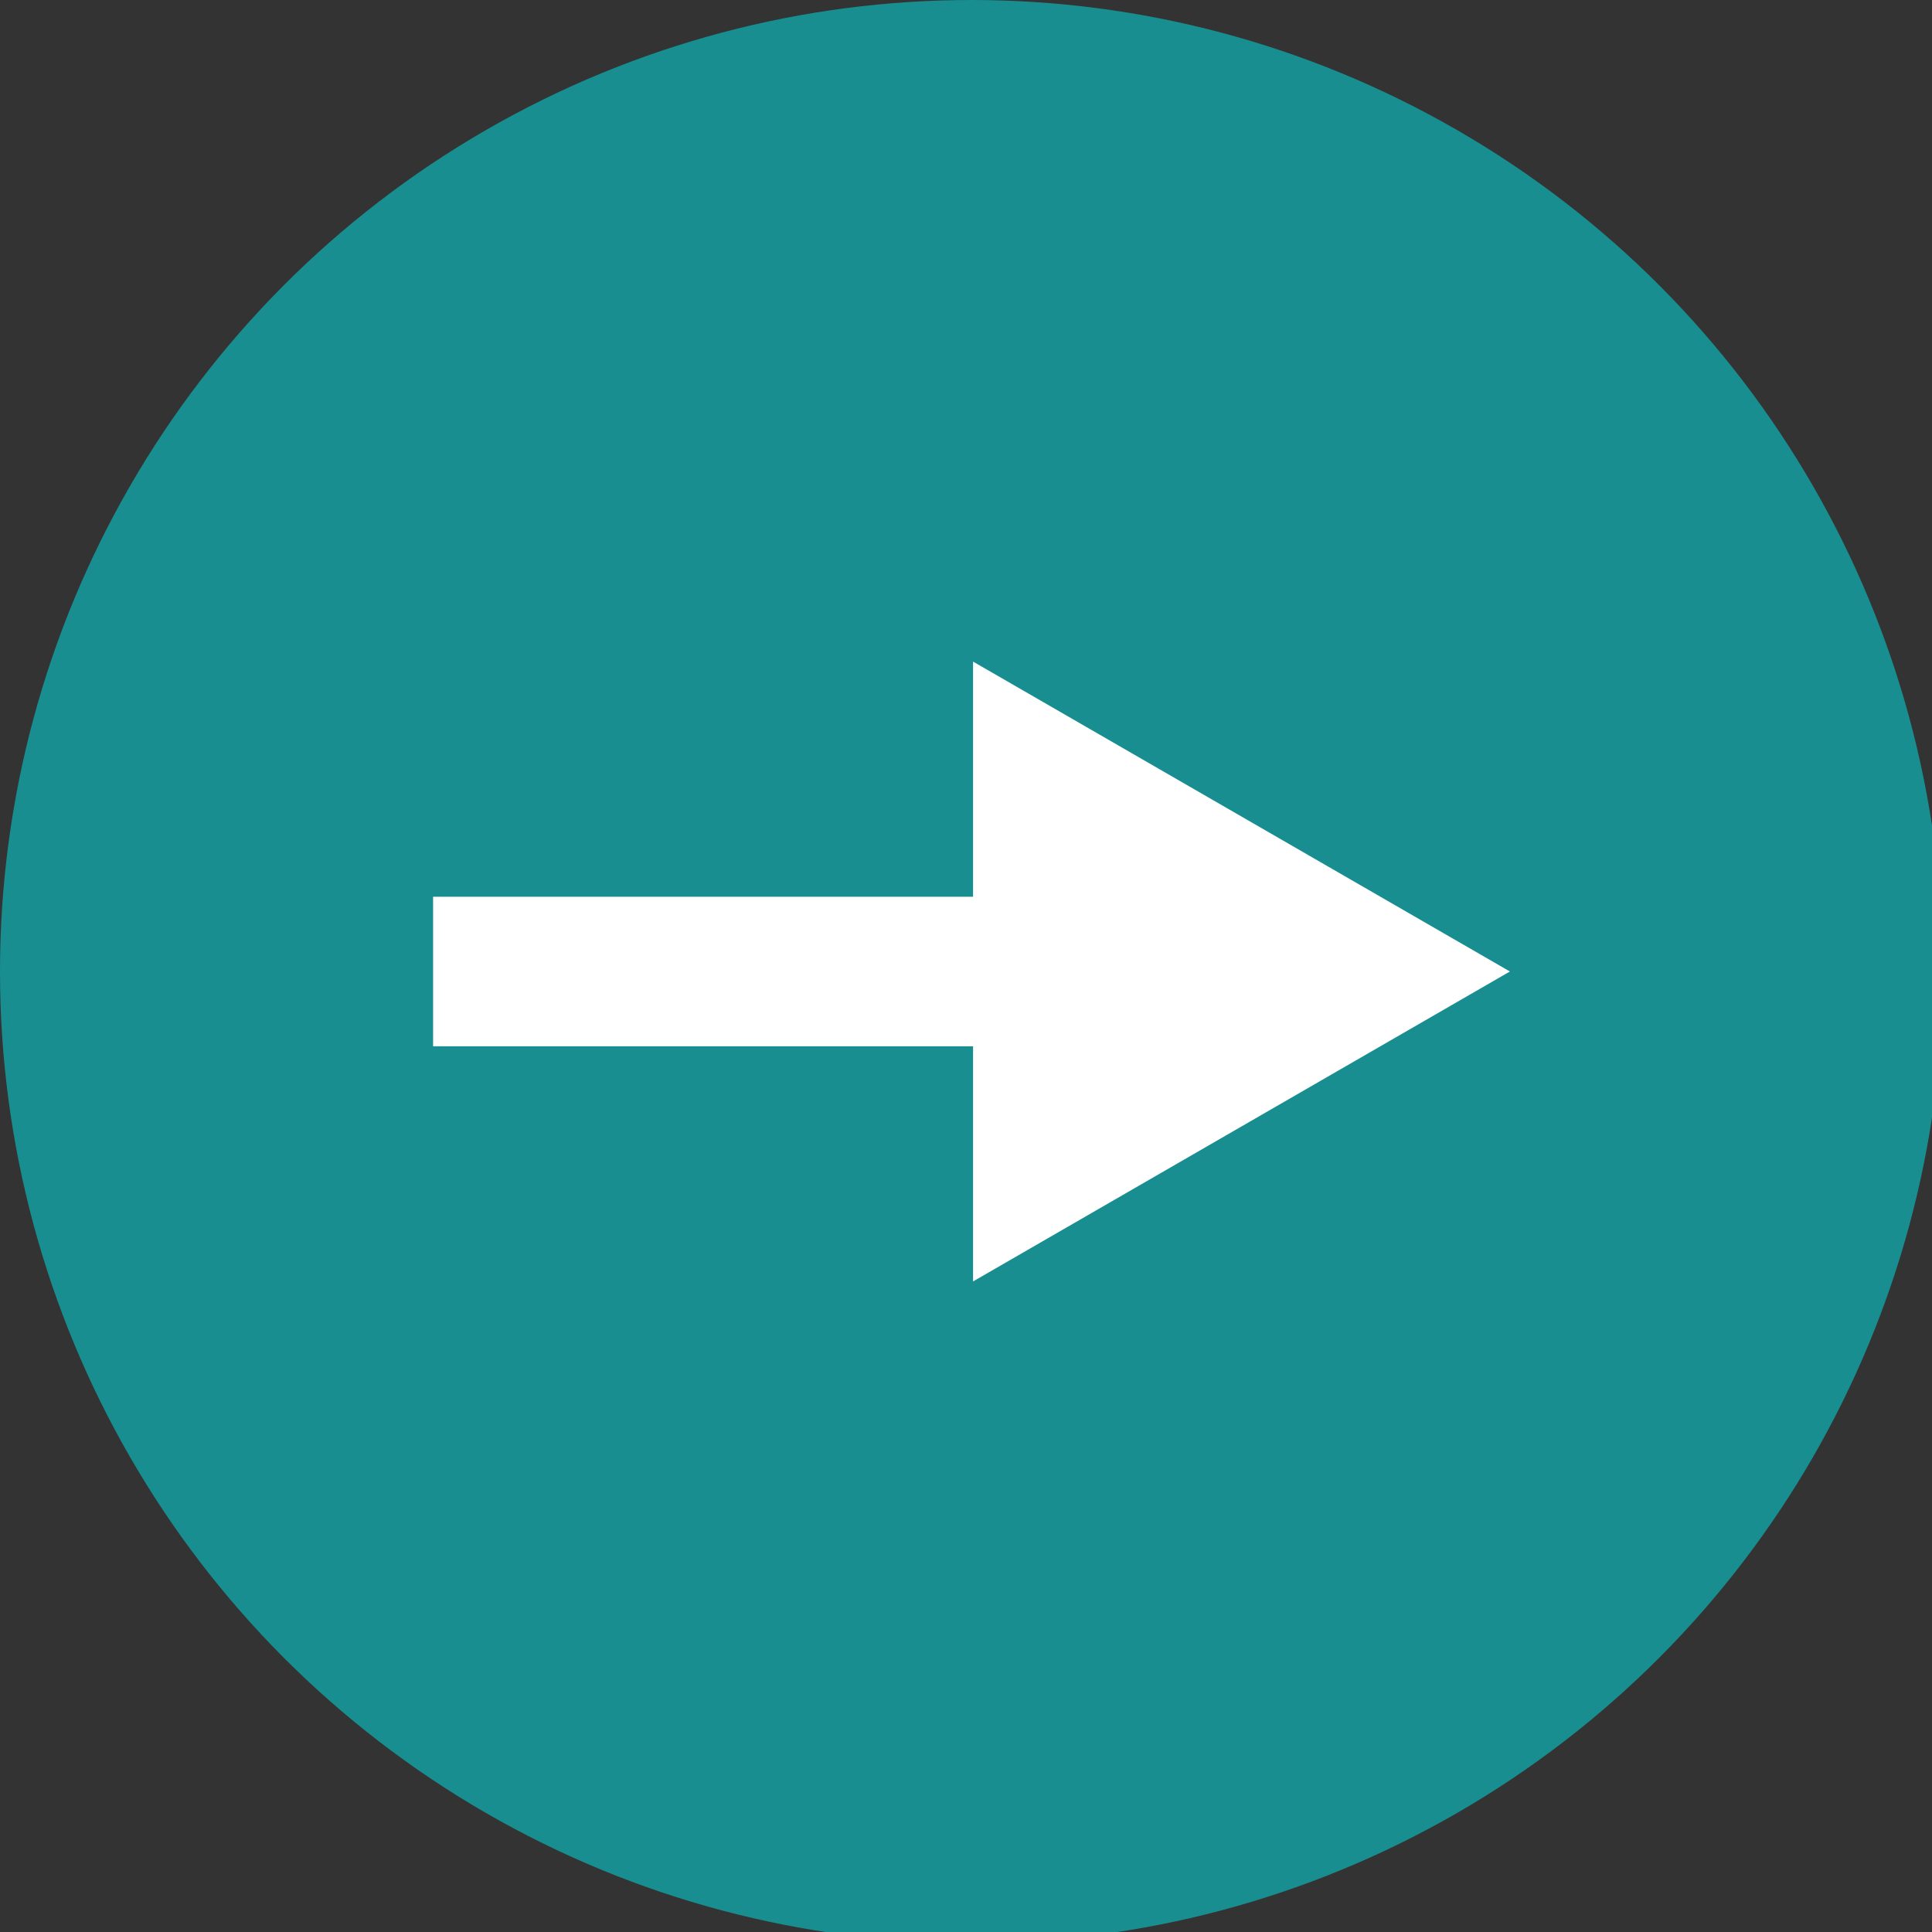
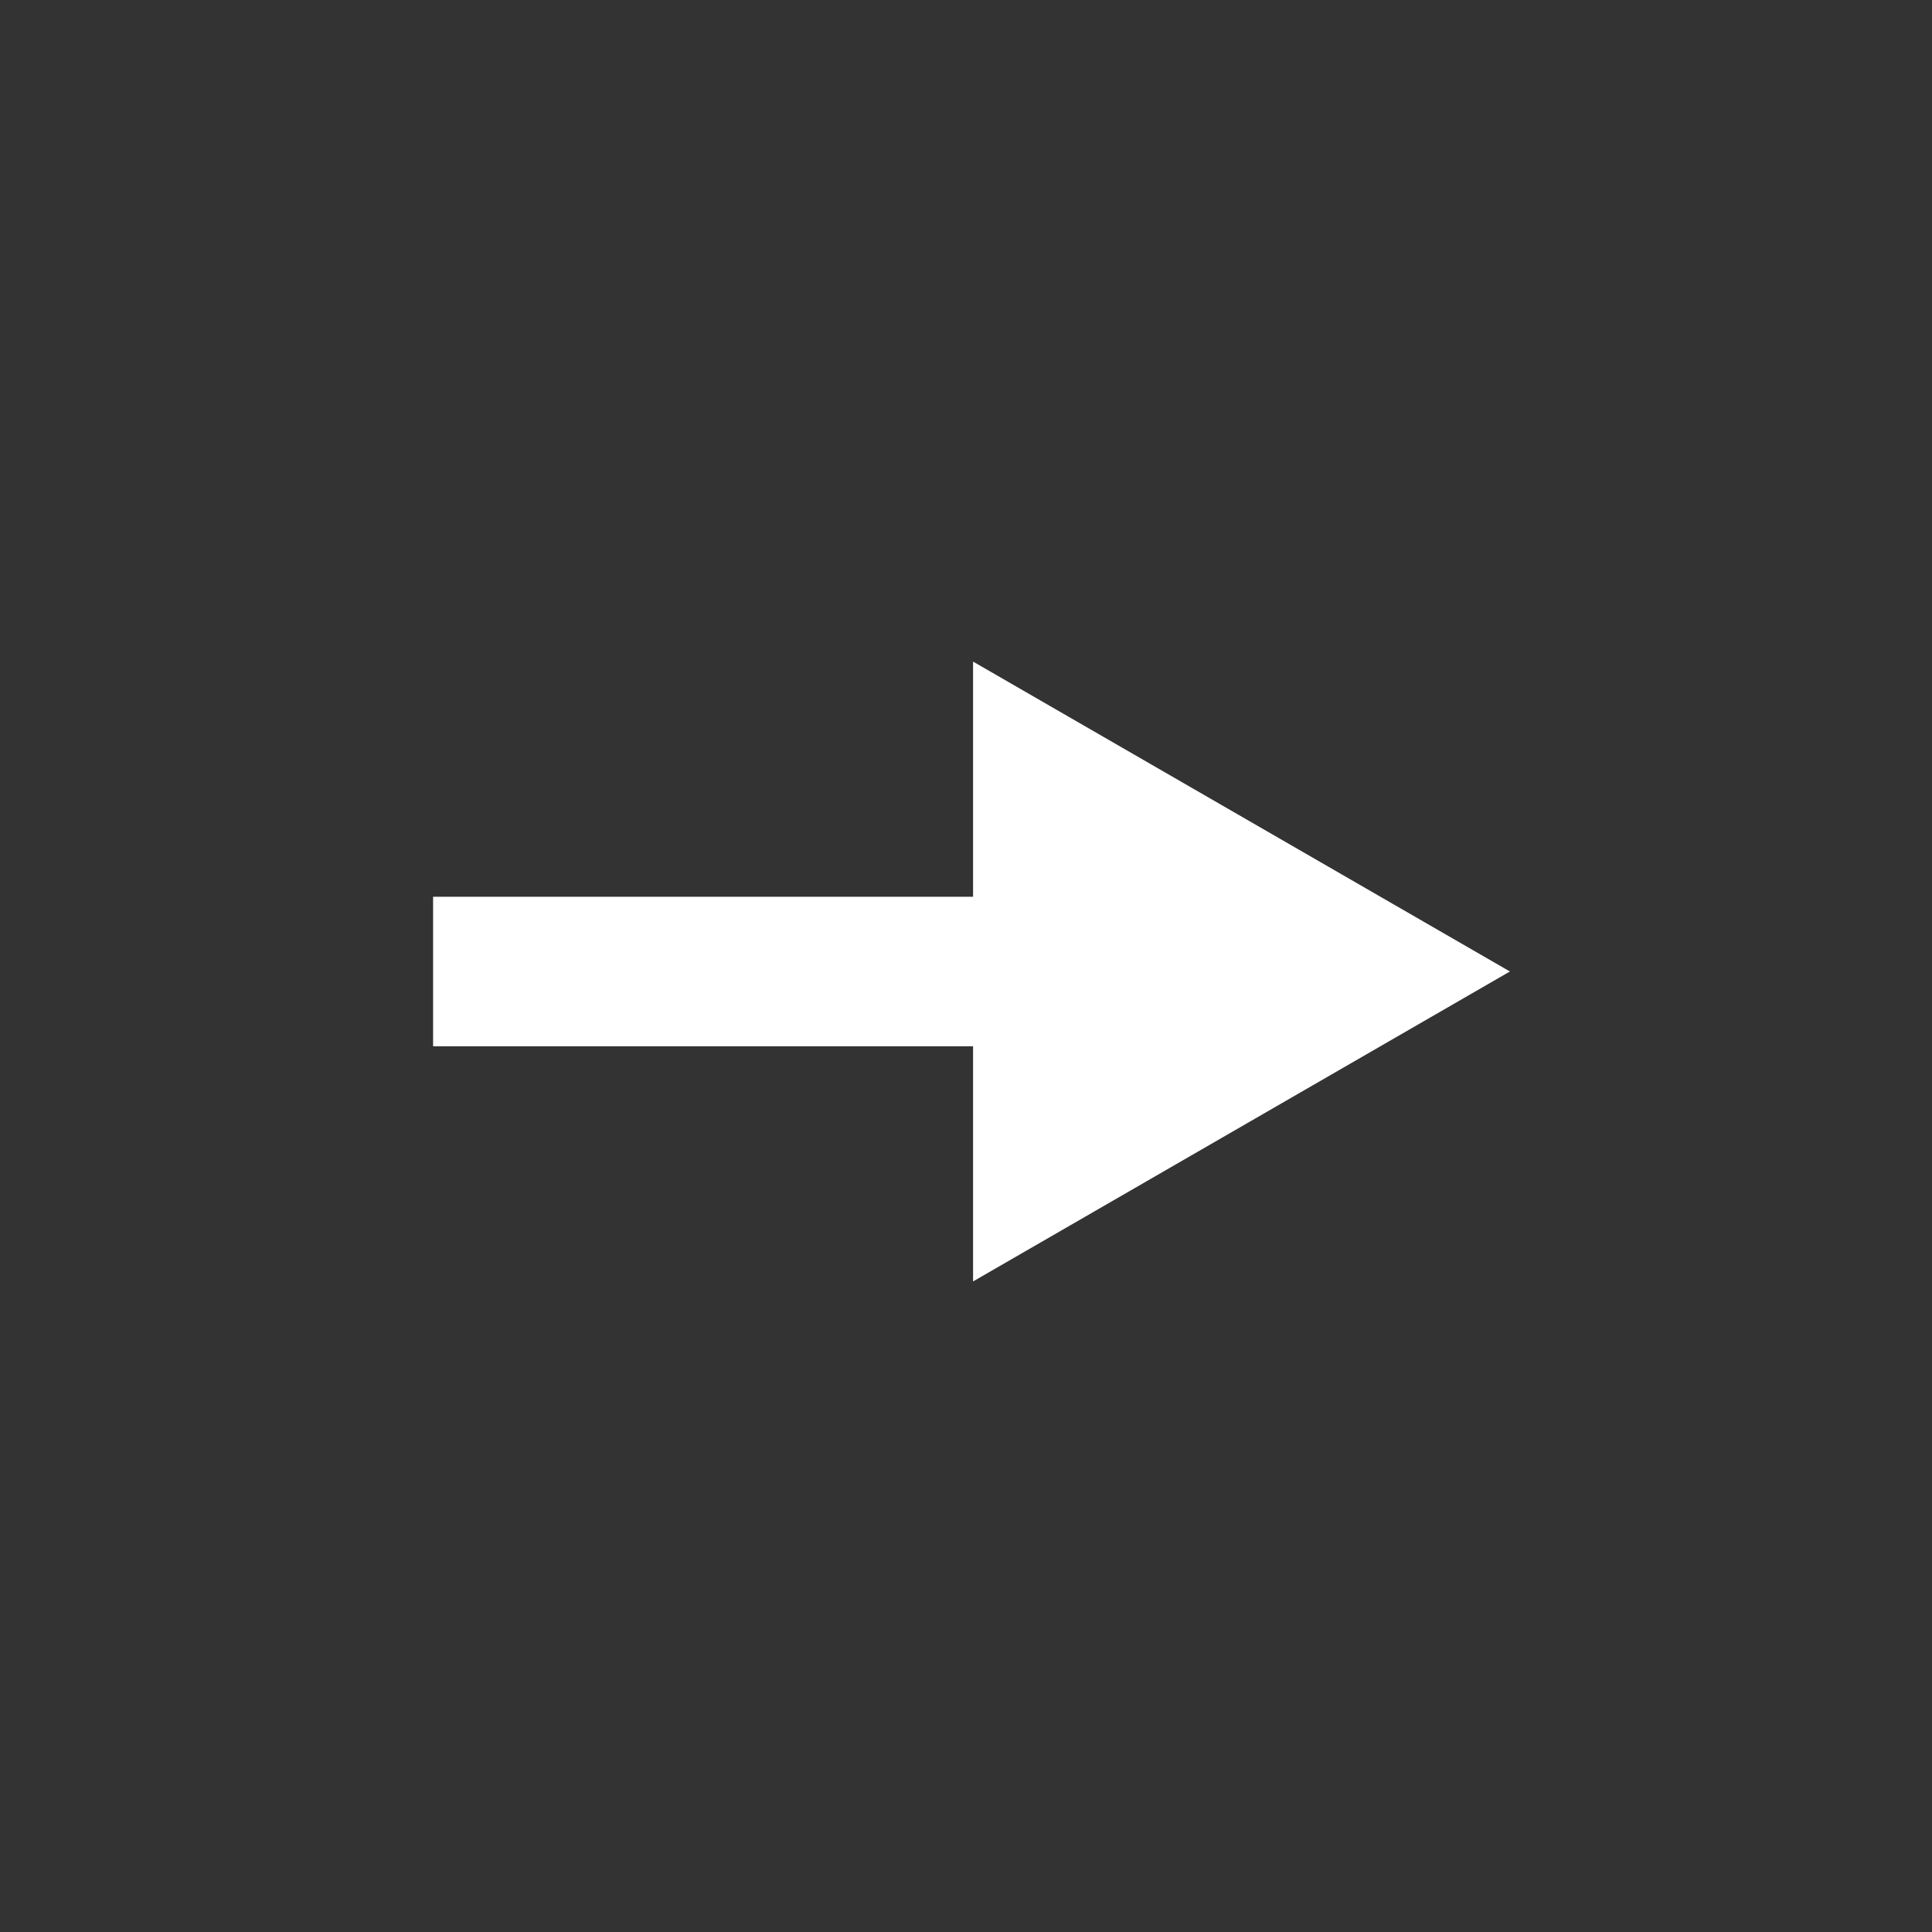
<svg xmlns="http://www.w3.org/2000/svg" version="1.1" x="0px" y="0px" width="82px" height="82px" viewBox="0 0 82 82" enable-background="new 0 0 82 82" xml:space="preserve">
  <rect x="0" y="0" width="82" height="82" fill="#333333" stroke="none" />
  <defs>
</defs>
-   <circle fill="#188E90" cx="41.234" cy="41.234" r="41.234" />
  <polygon fill="#FFFFFF" points="18.382,44.406 41.3,44.406 41.3,54.388 64.085,41.233 41.3,28.08 41.3,38.06 18.382,38.06 " />
</svg>